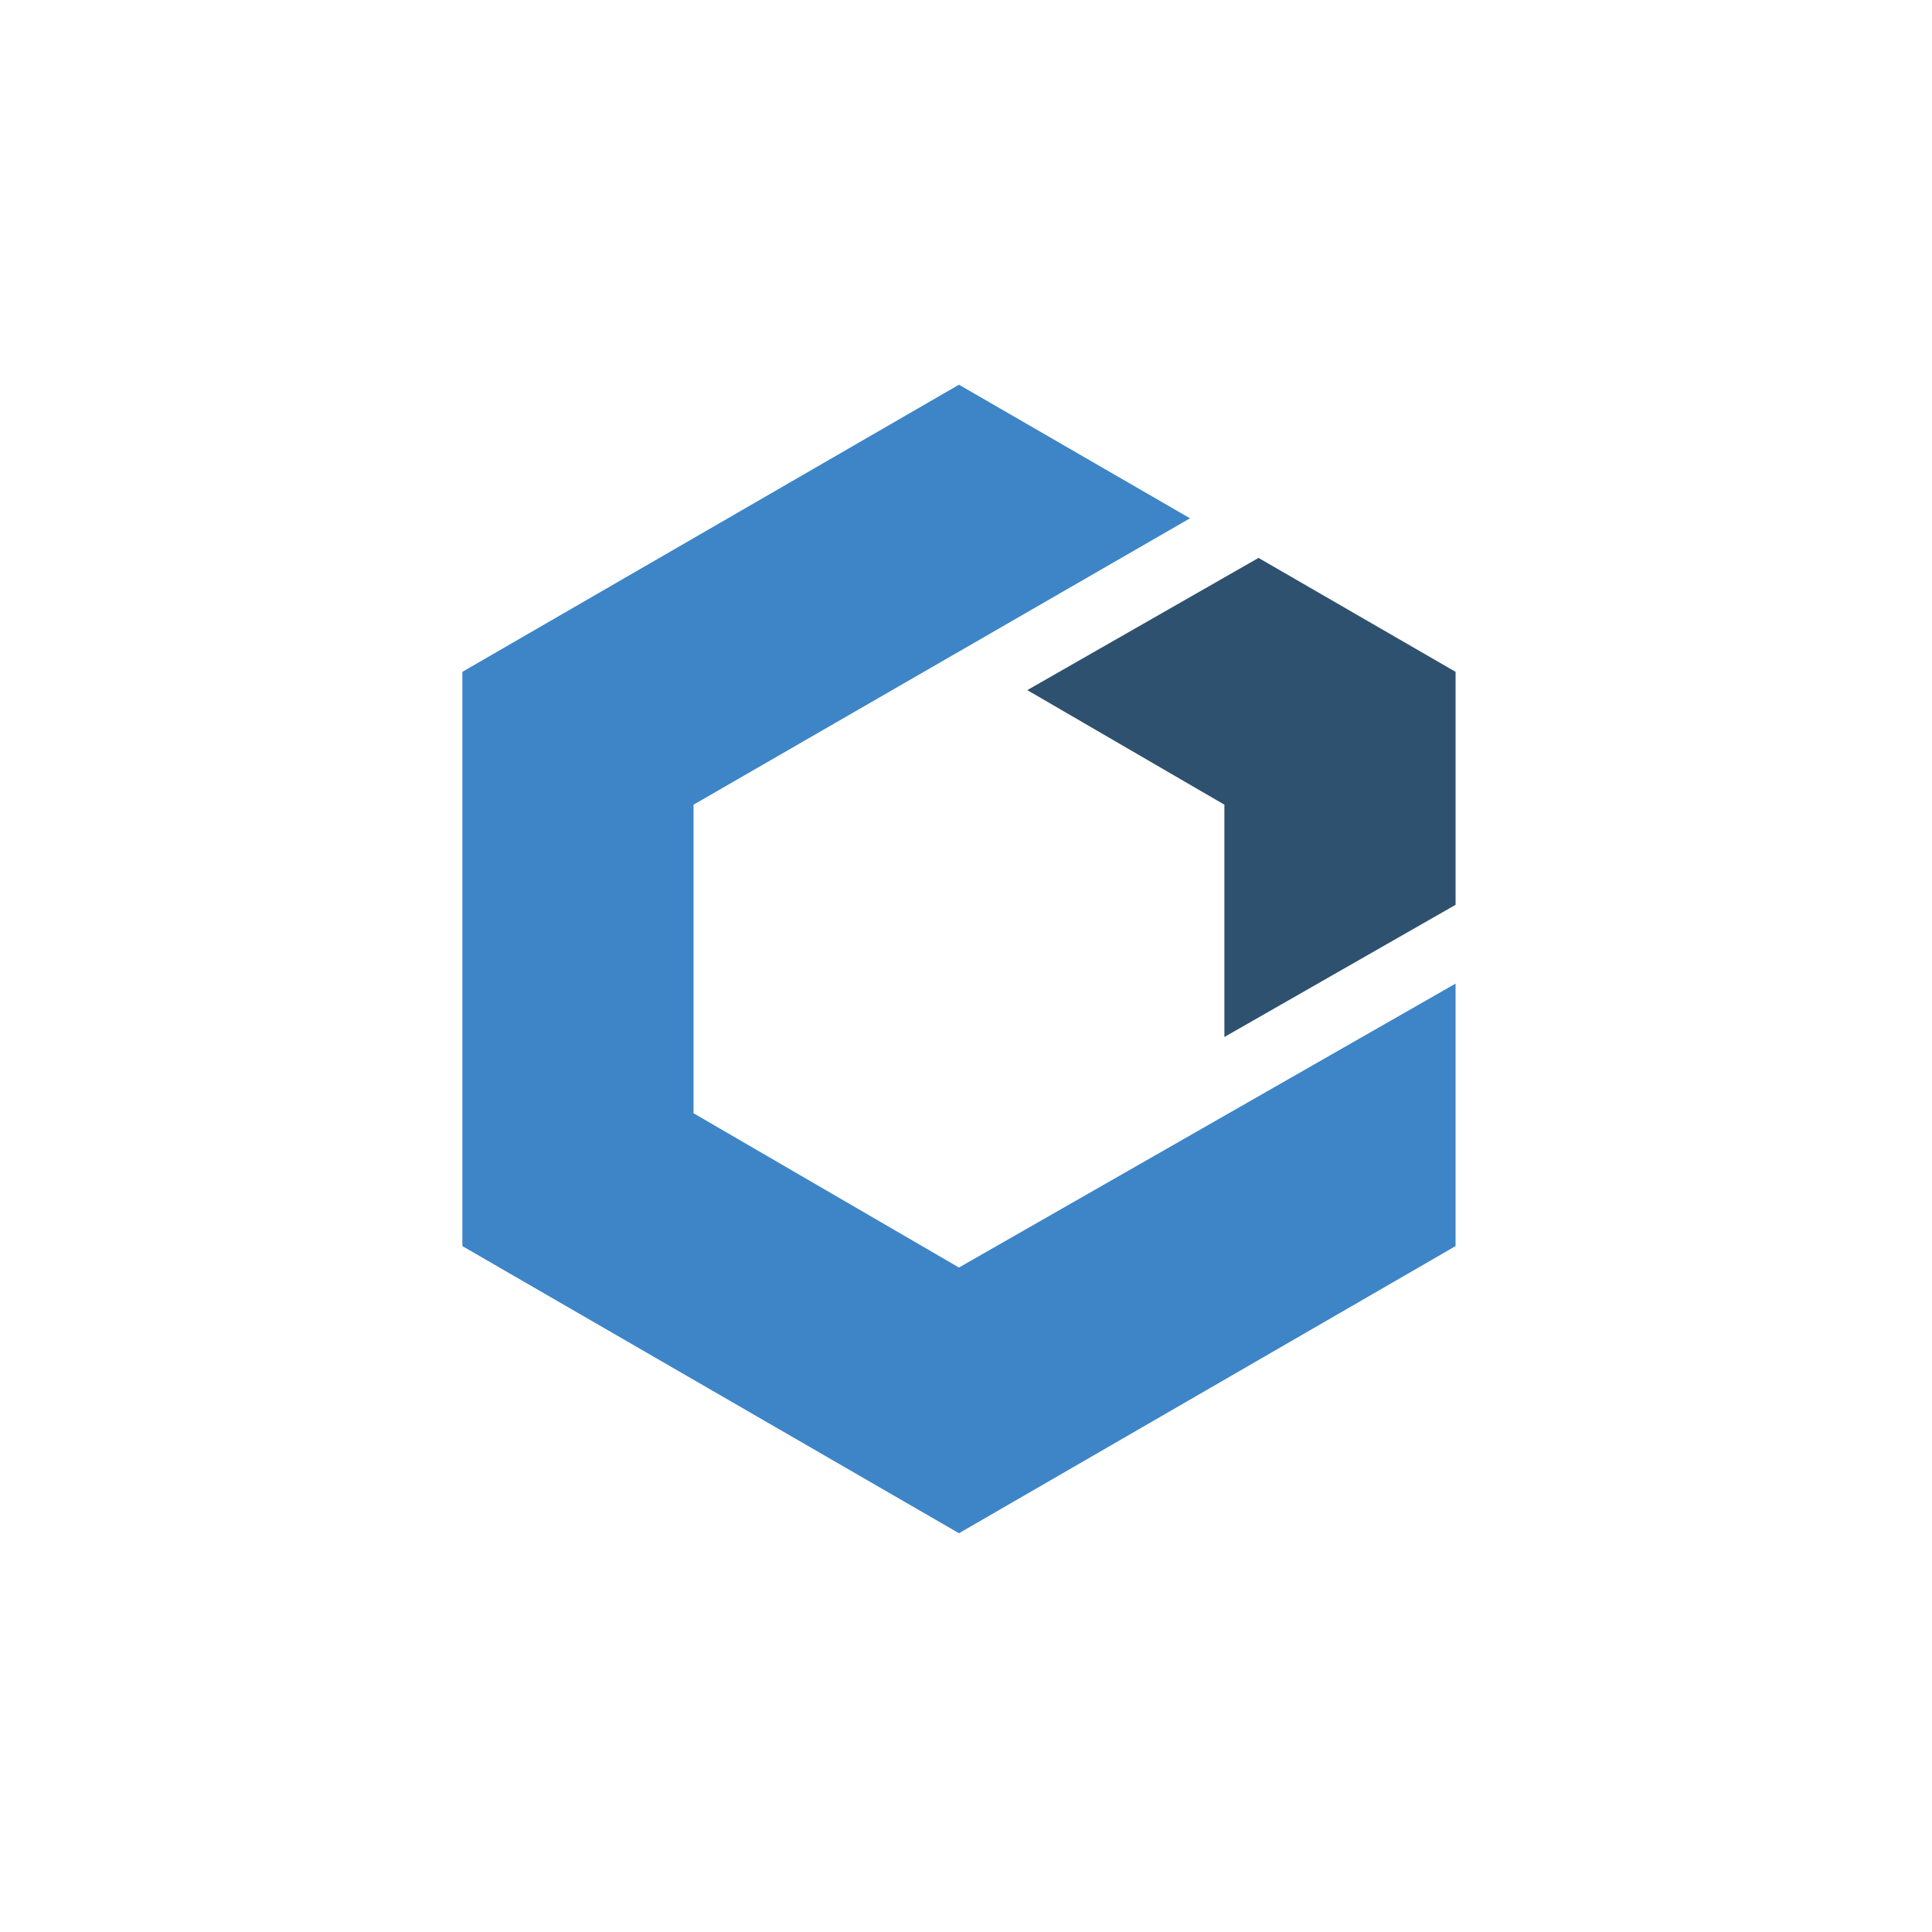
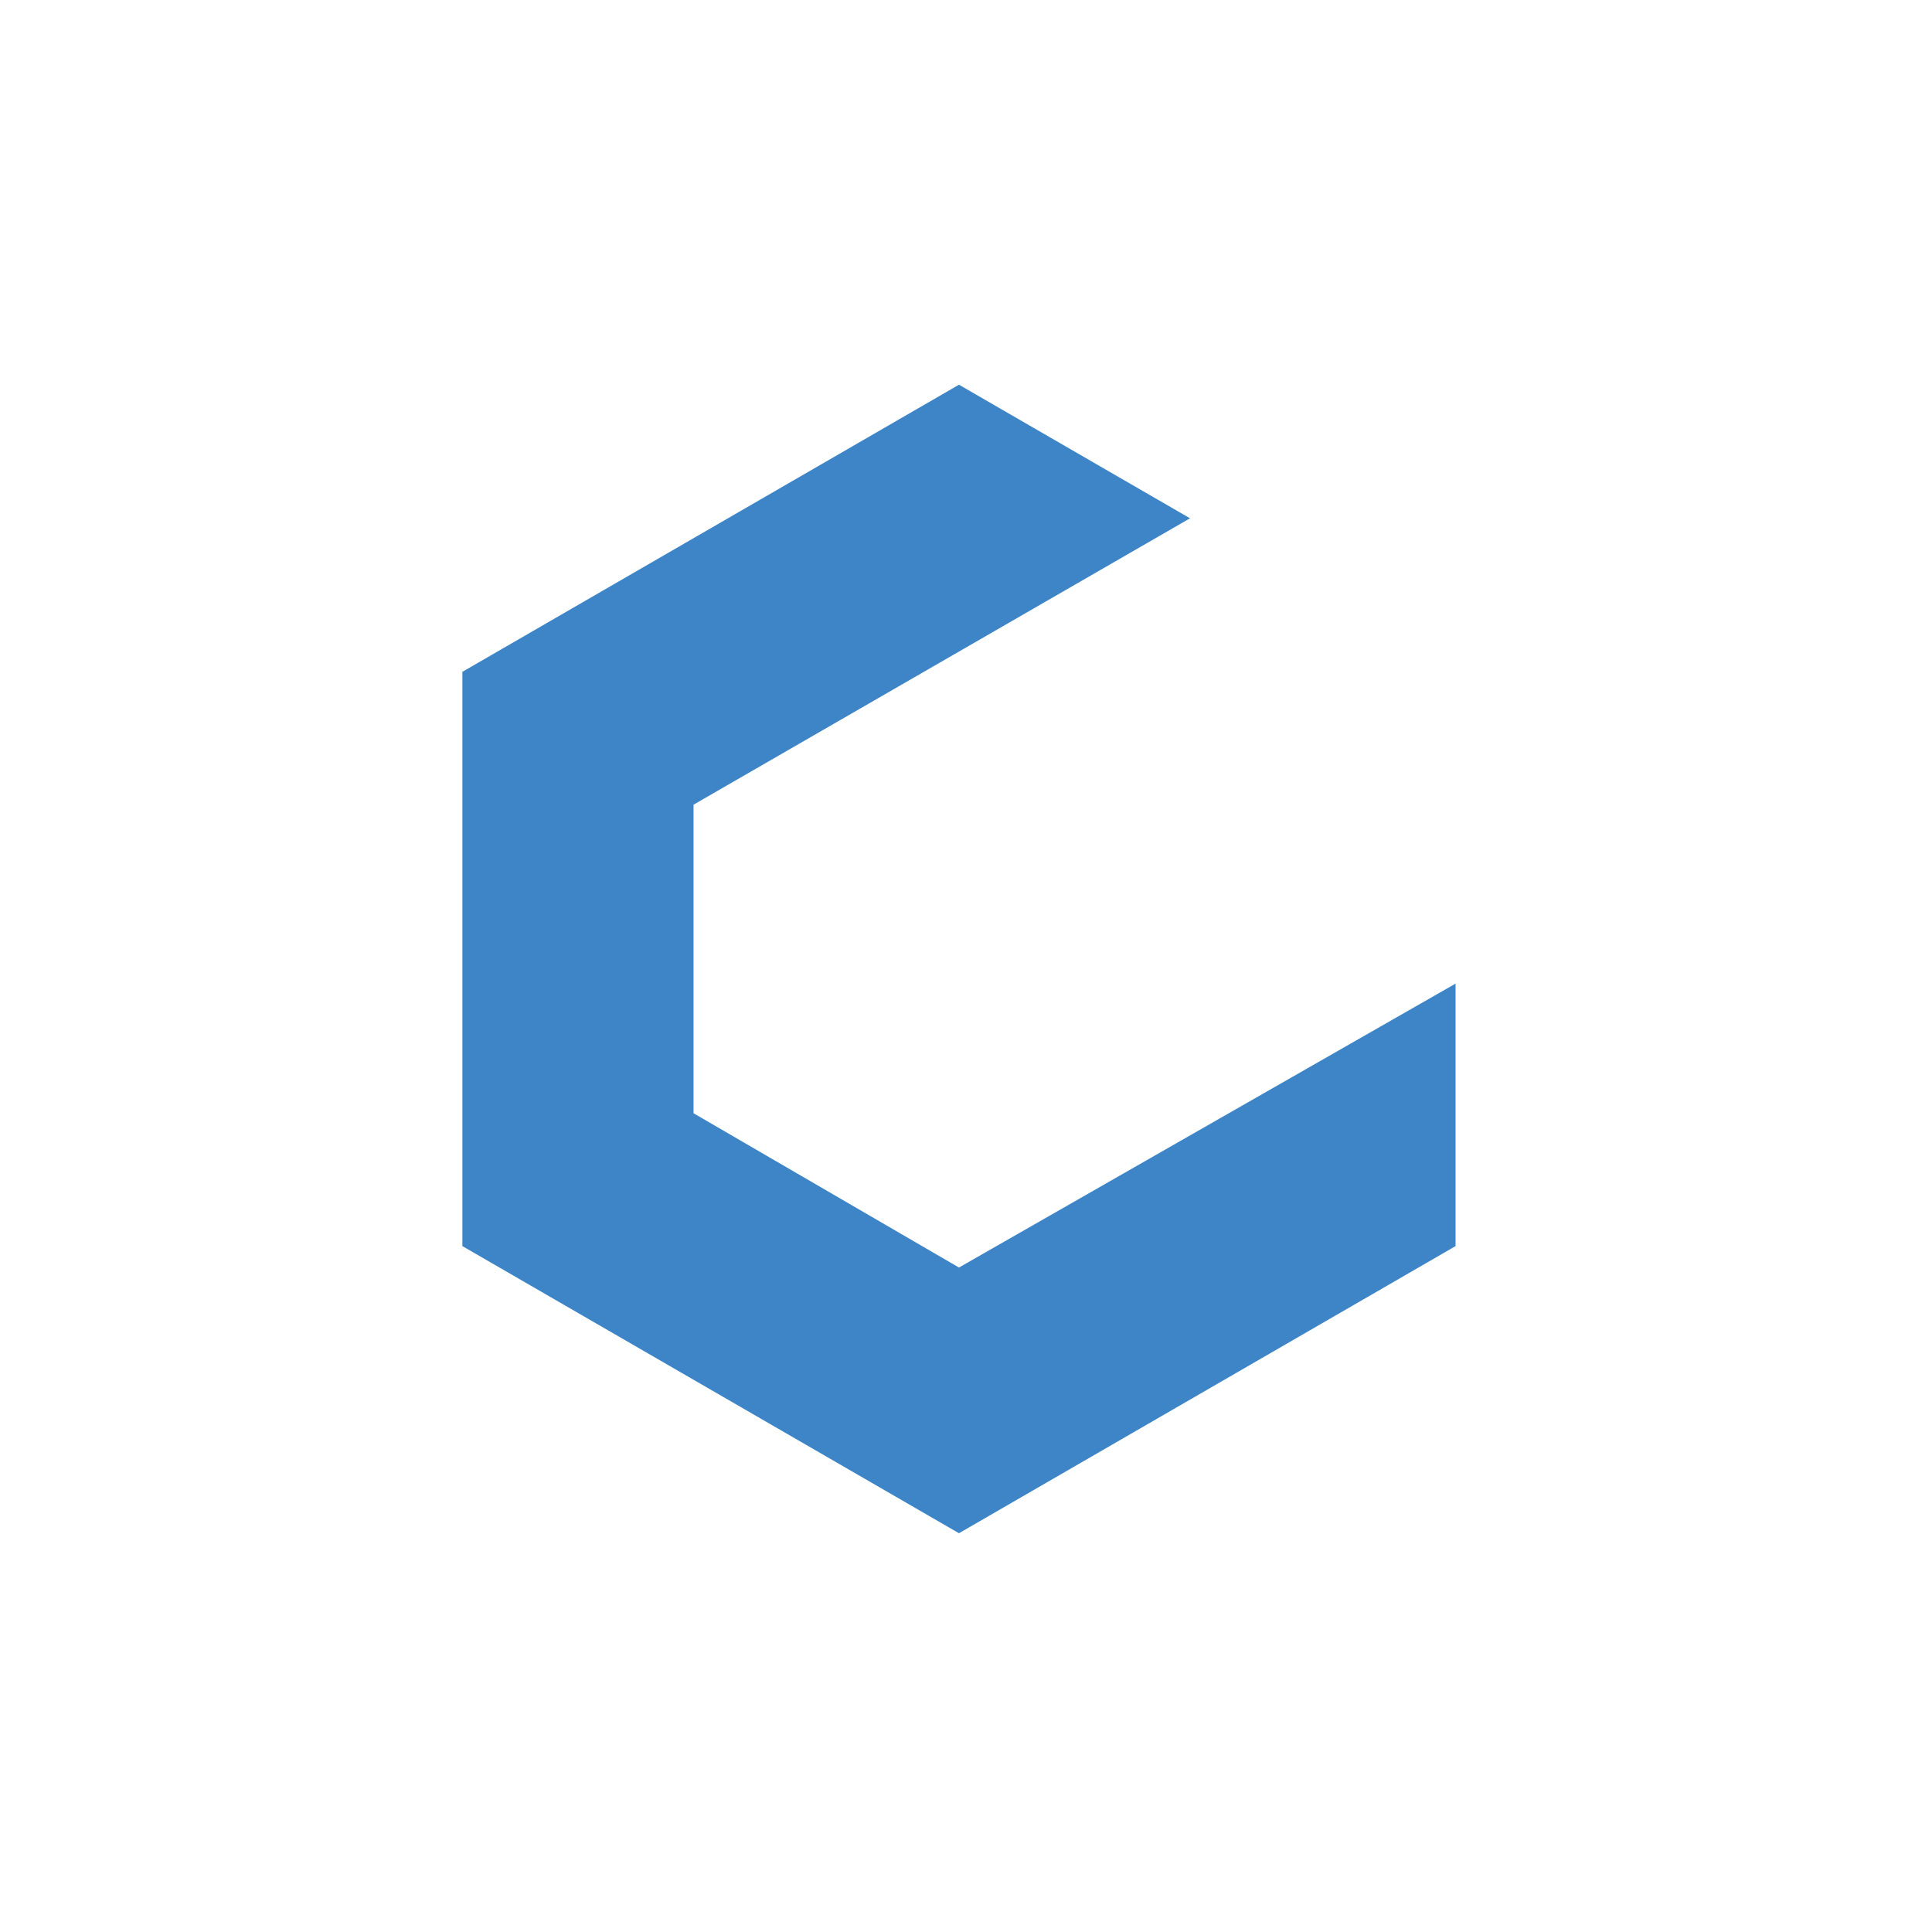
<svg xmlns="http://www.w3.org/2000/svg" width="50" height="50" viewBox="0 0 131 131" fill="none">
  <path d="M65.023 26.085L80.689 35.143L47.026 54.562V75.484L65.023 85.945L98.695 66.694V84.492L65.023 103.961L31.351 84.492V45.554L65.023 26.085Z" fill="#3D85C6" />
-   <path d="M98.696 61.351V45.554L85.335 37.829L69.655 46.794L83.02 54.562V70.314L98.696 61.351Z" fill="#2F5170" />
</svg>